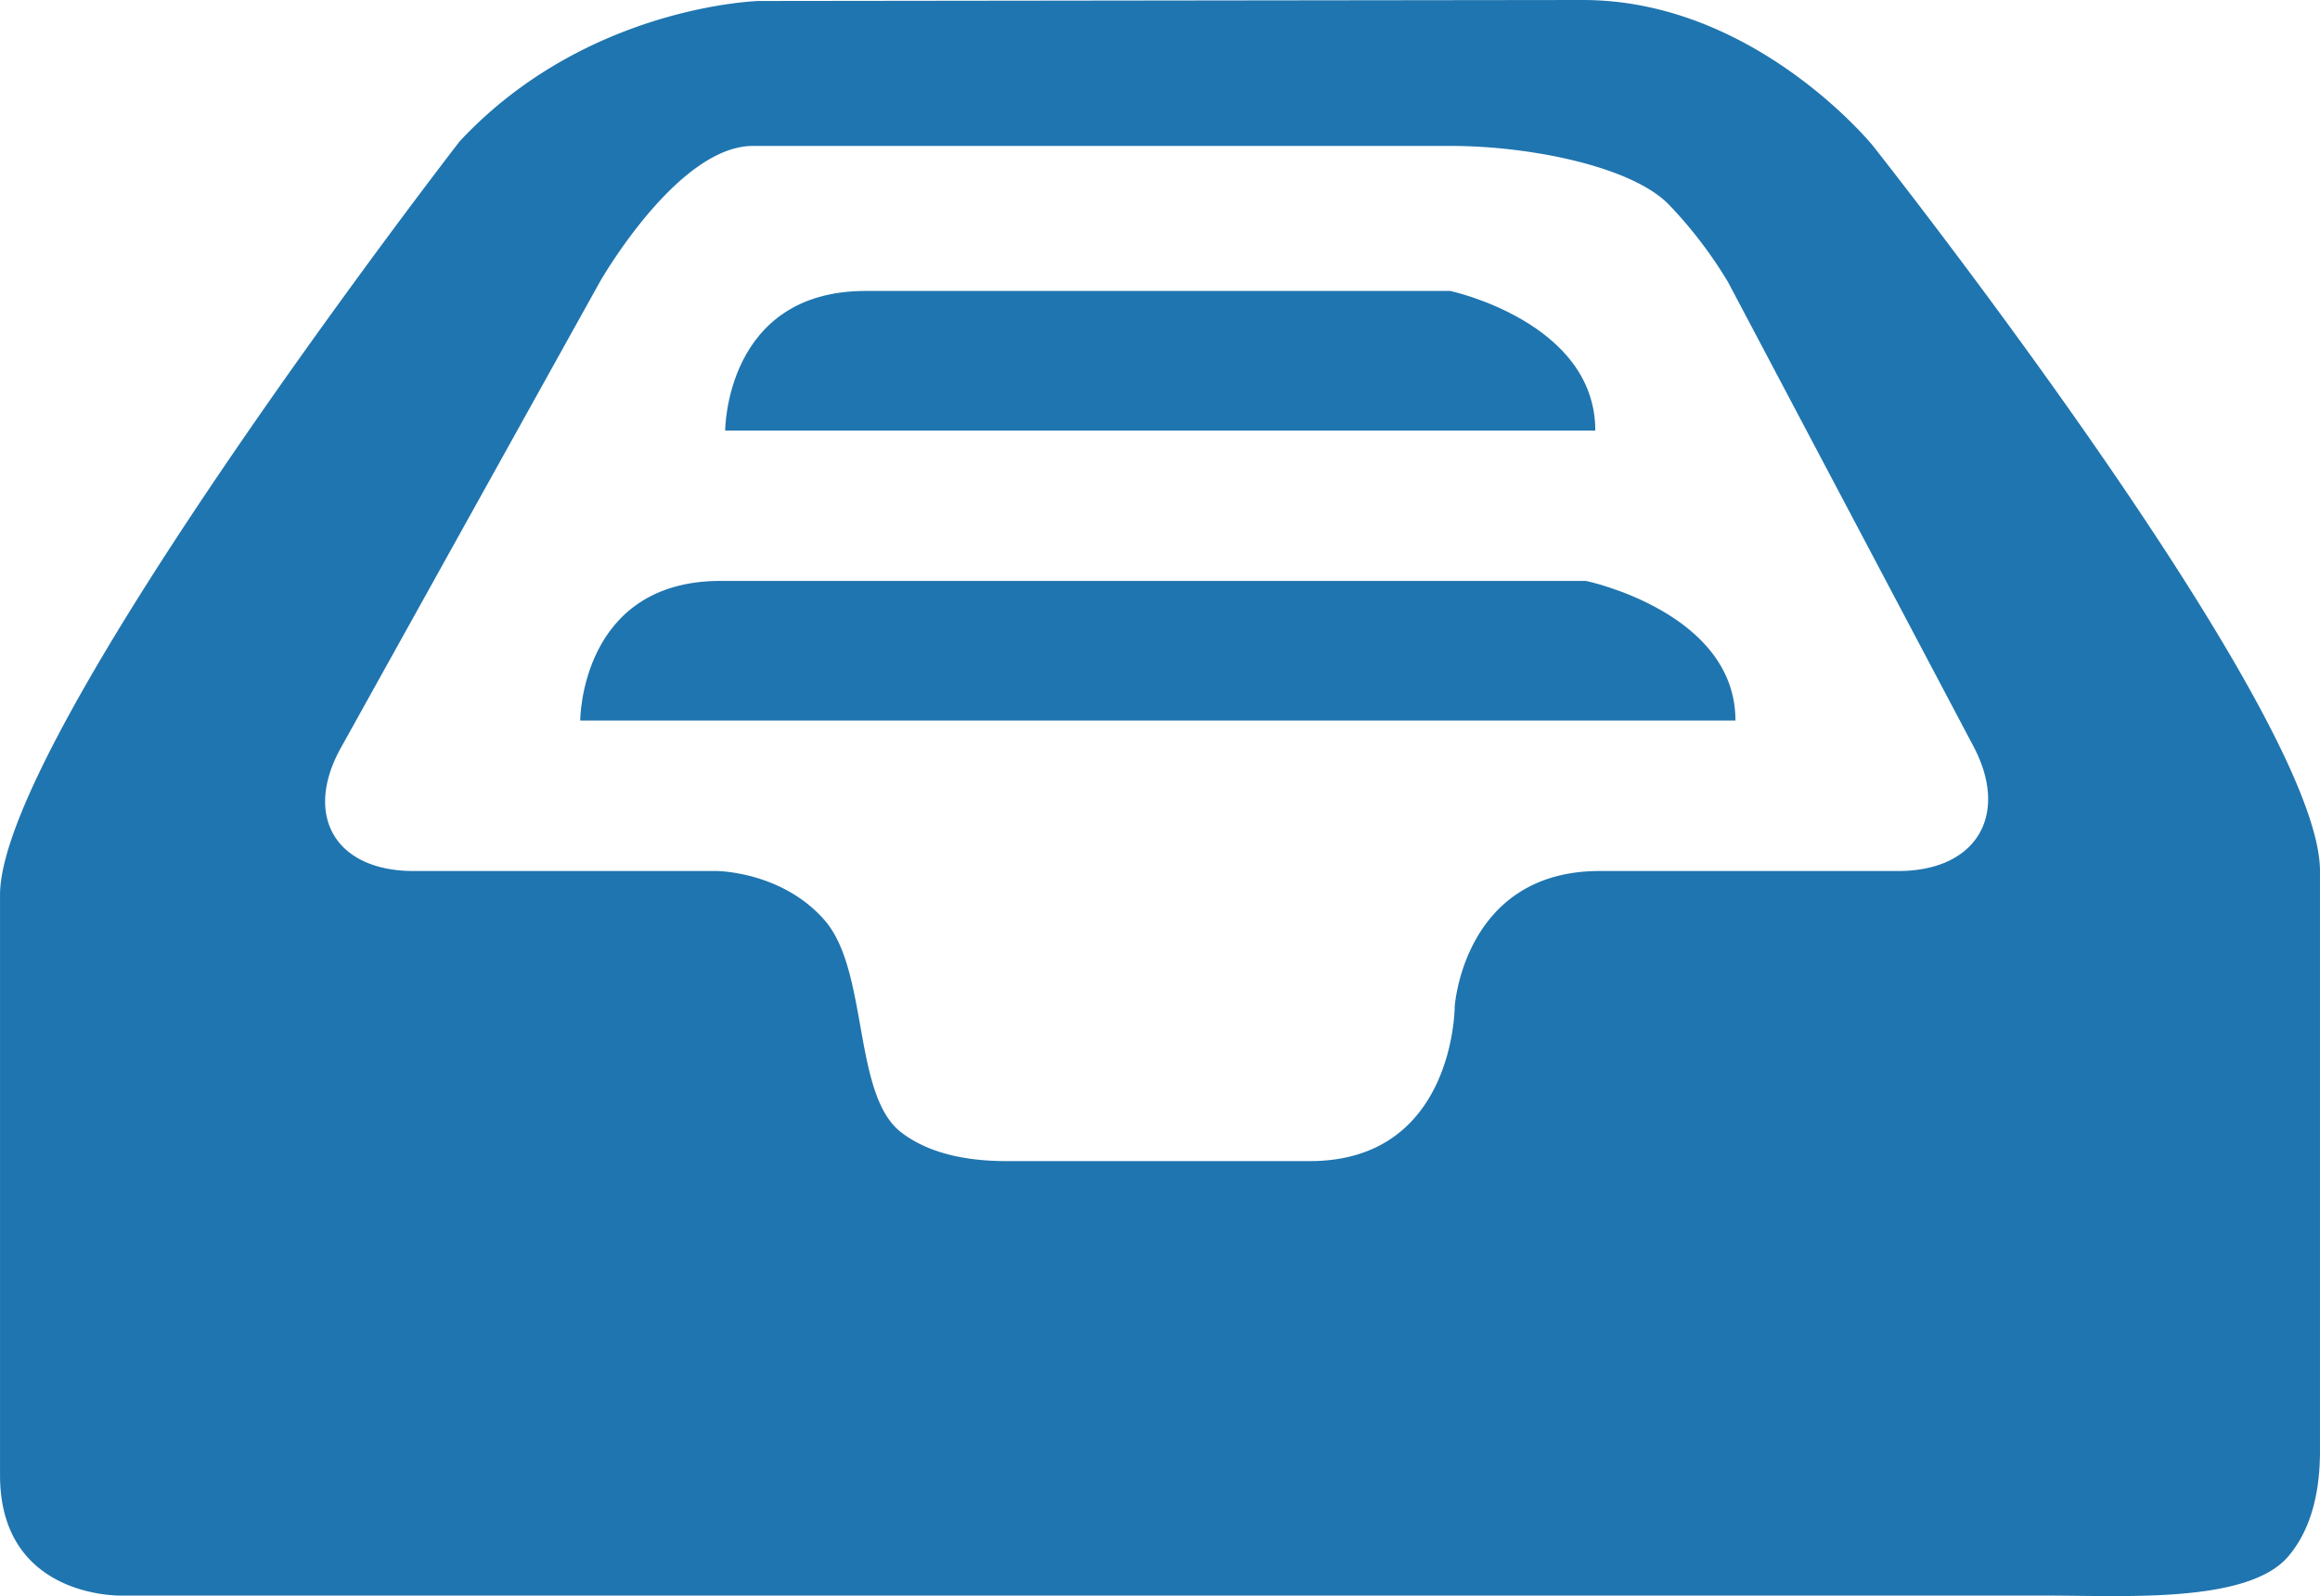
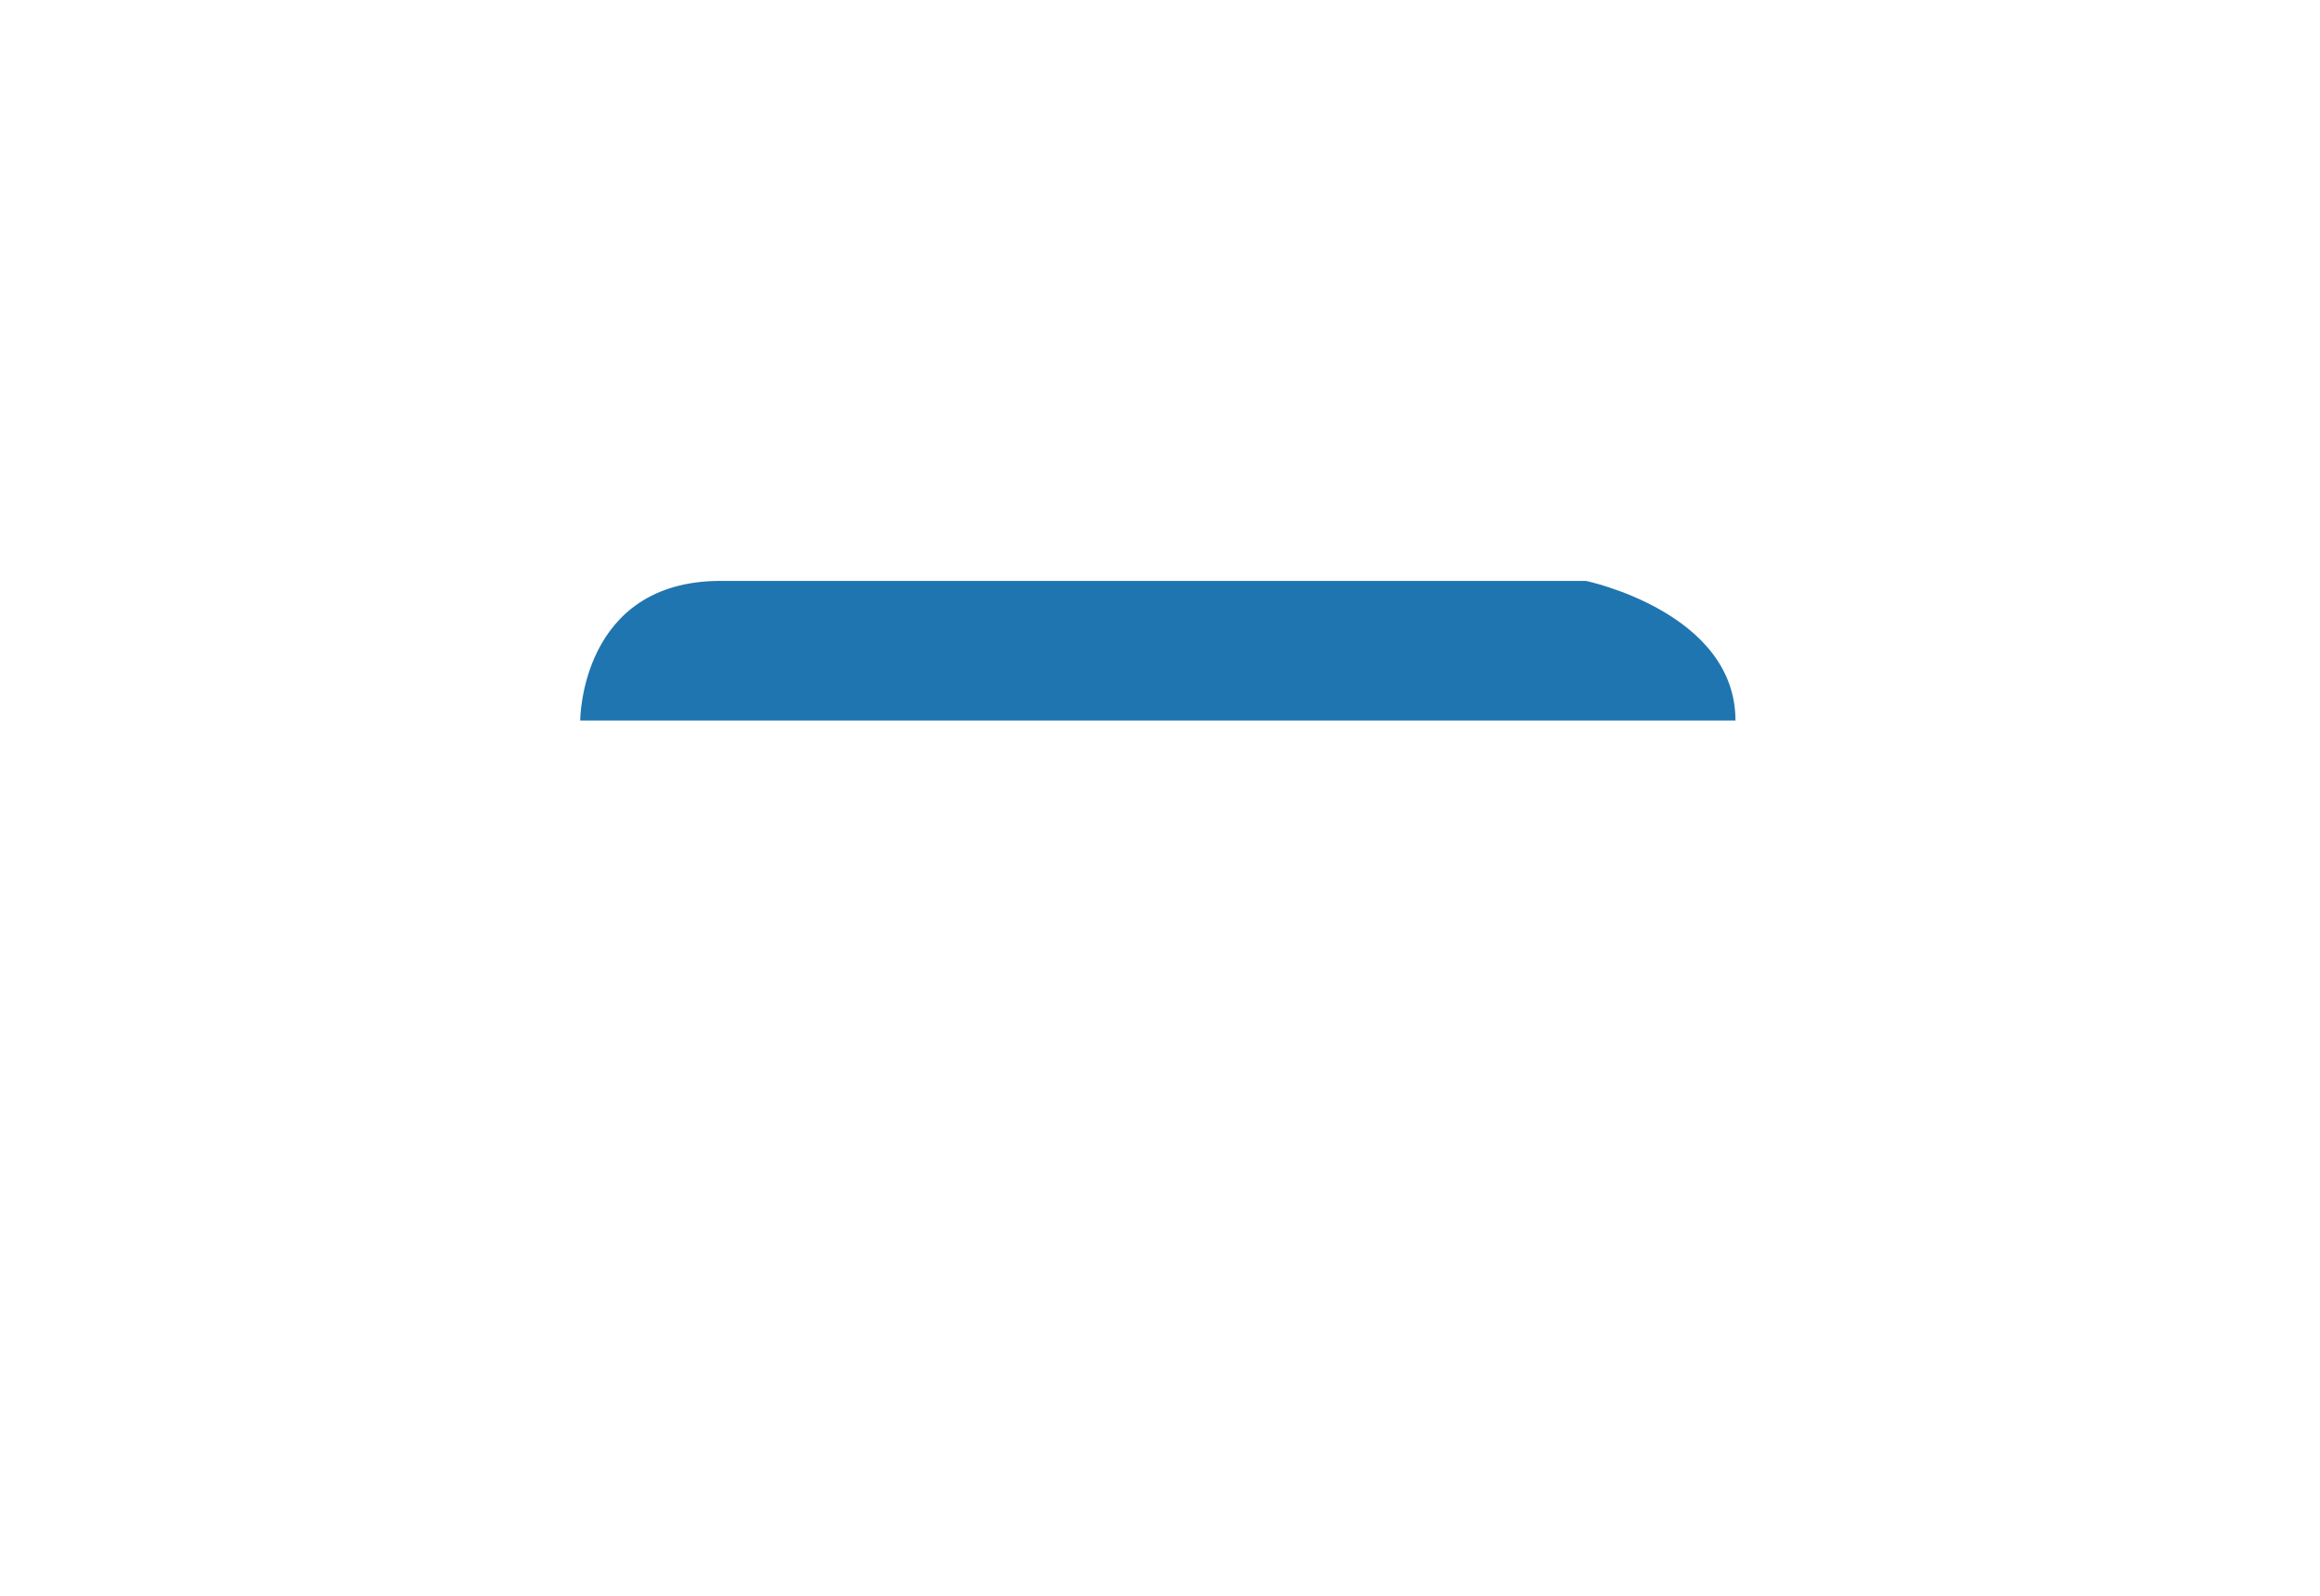
<svg xmlns="http://www.w3.org/2000/svg" width="268.351" height="184.635" viewBox="0 0 268.351 184.635">
  <g id="full-tray-svgrepo-com" transform="translate(0 -41.859)">
-     <path id="Trazado_7140" data-name="Trazado 7140" d="M183.084,41.859l-95.3.114s-19.95.506-34.62,16.241c0,0-53.161,68.657-53.161,87.166V212.5c0,14.294,14,13.935,14,13.935H236.7c9.013,0,23.35.936,27.989-4.542,2.116-2.491,3.66-6.315,3.66-12.184V142.616c0-18.525-51.7-83.876-51.7-83.876S203,41.859,183.084,41.859Zm-14.821,116.45s0,17.867-16.769,17.867H116.412c-5.836,0-9.671-1.4-12.184-3.334-5.619-4.34-3.726-18.678-8.855-24.541-4.971-5.684-12.521-5.684-12.521-5.684H47.826c-9.013,0-12.771-6.385-8.392-14.261L69.376,74.482s9.04-15.9,17.851-15.741H167.85c9.013,0,20.891,2.339,25.21,6.81a50.235,50.235,0,0,1,6.815,8.931l28.392,53.711c4.21,7.968.326,14.424-8.692,14.424H185.037C169.291,142.617,168.263,158.309,168.263,158.309Z" fill="#1f75af" />
    <path id="Trazado_7141" data-name="Trazado 7141" d="M83.359,109.058H183.438c.022,0,17.3,3.612,17.3,16.154H67.113s0-16.154,16.246-16.154Z" fill="#1f75af" />
-     <path id="Trazado_7142" data-name="Trazado 7142" d="M100.128,75.516h67.629s16.769,3.6,16.769,16.149H83.881s0-16.149,16.247-16.149Z" fill="#1f75af" />
  </g>
</svg>